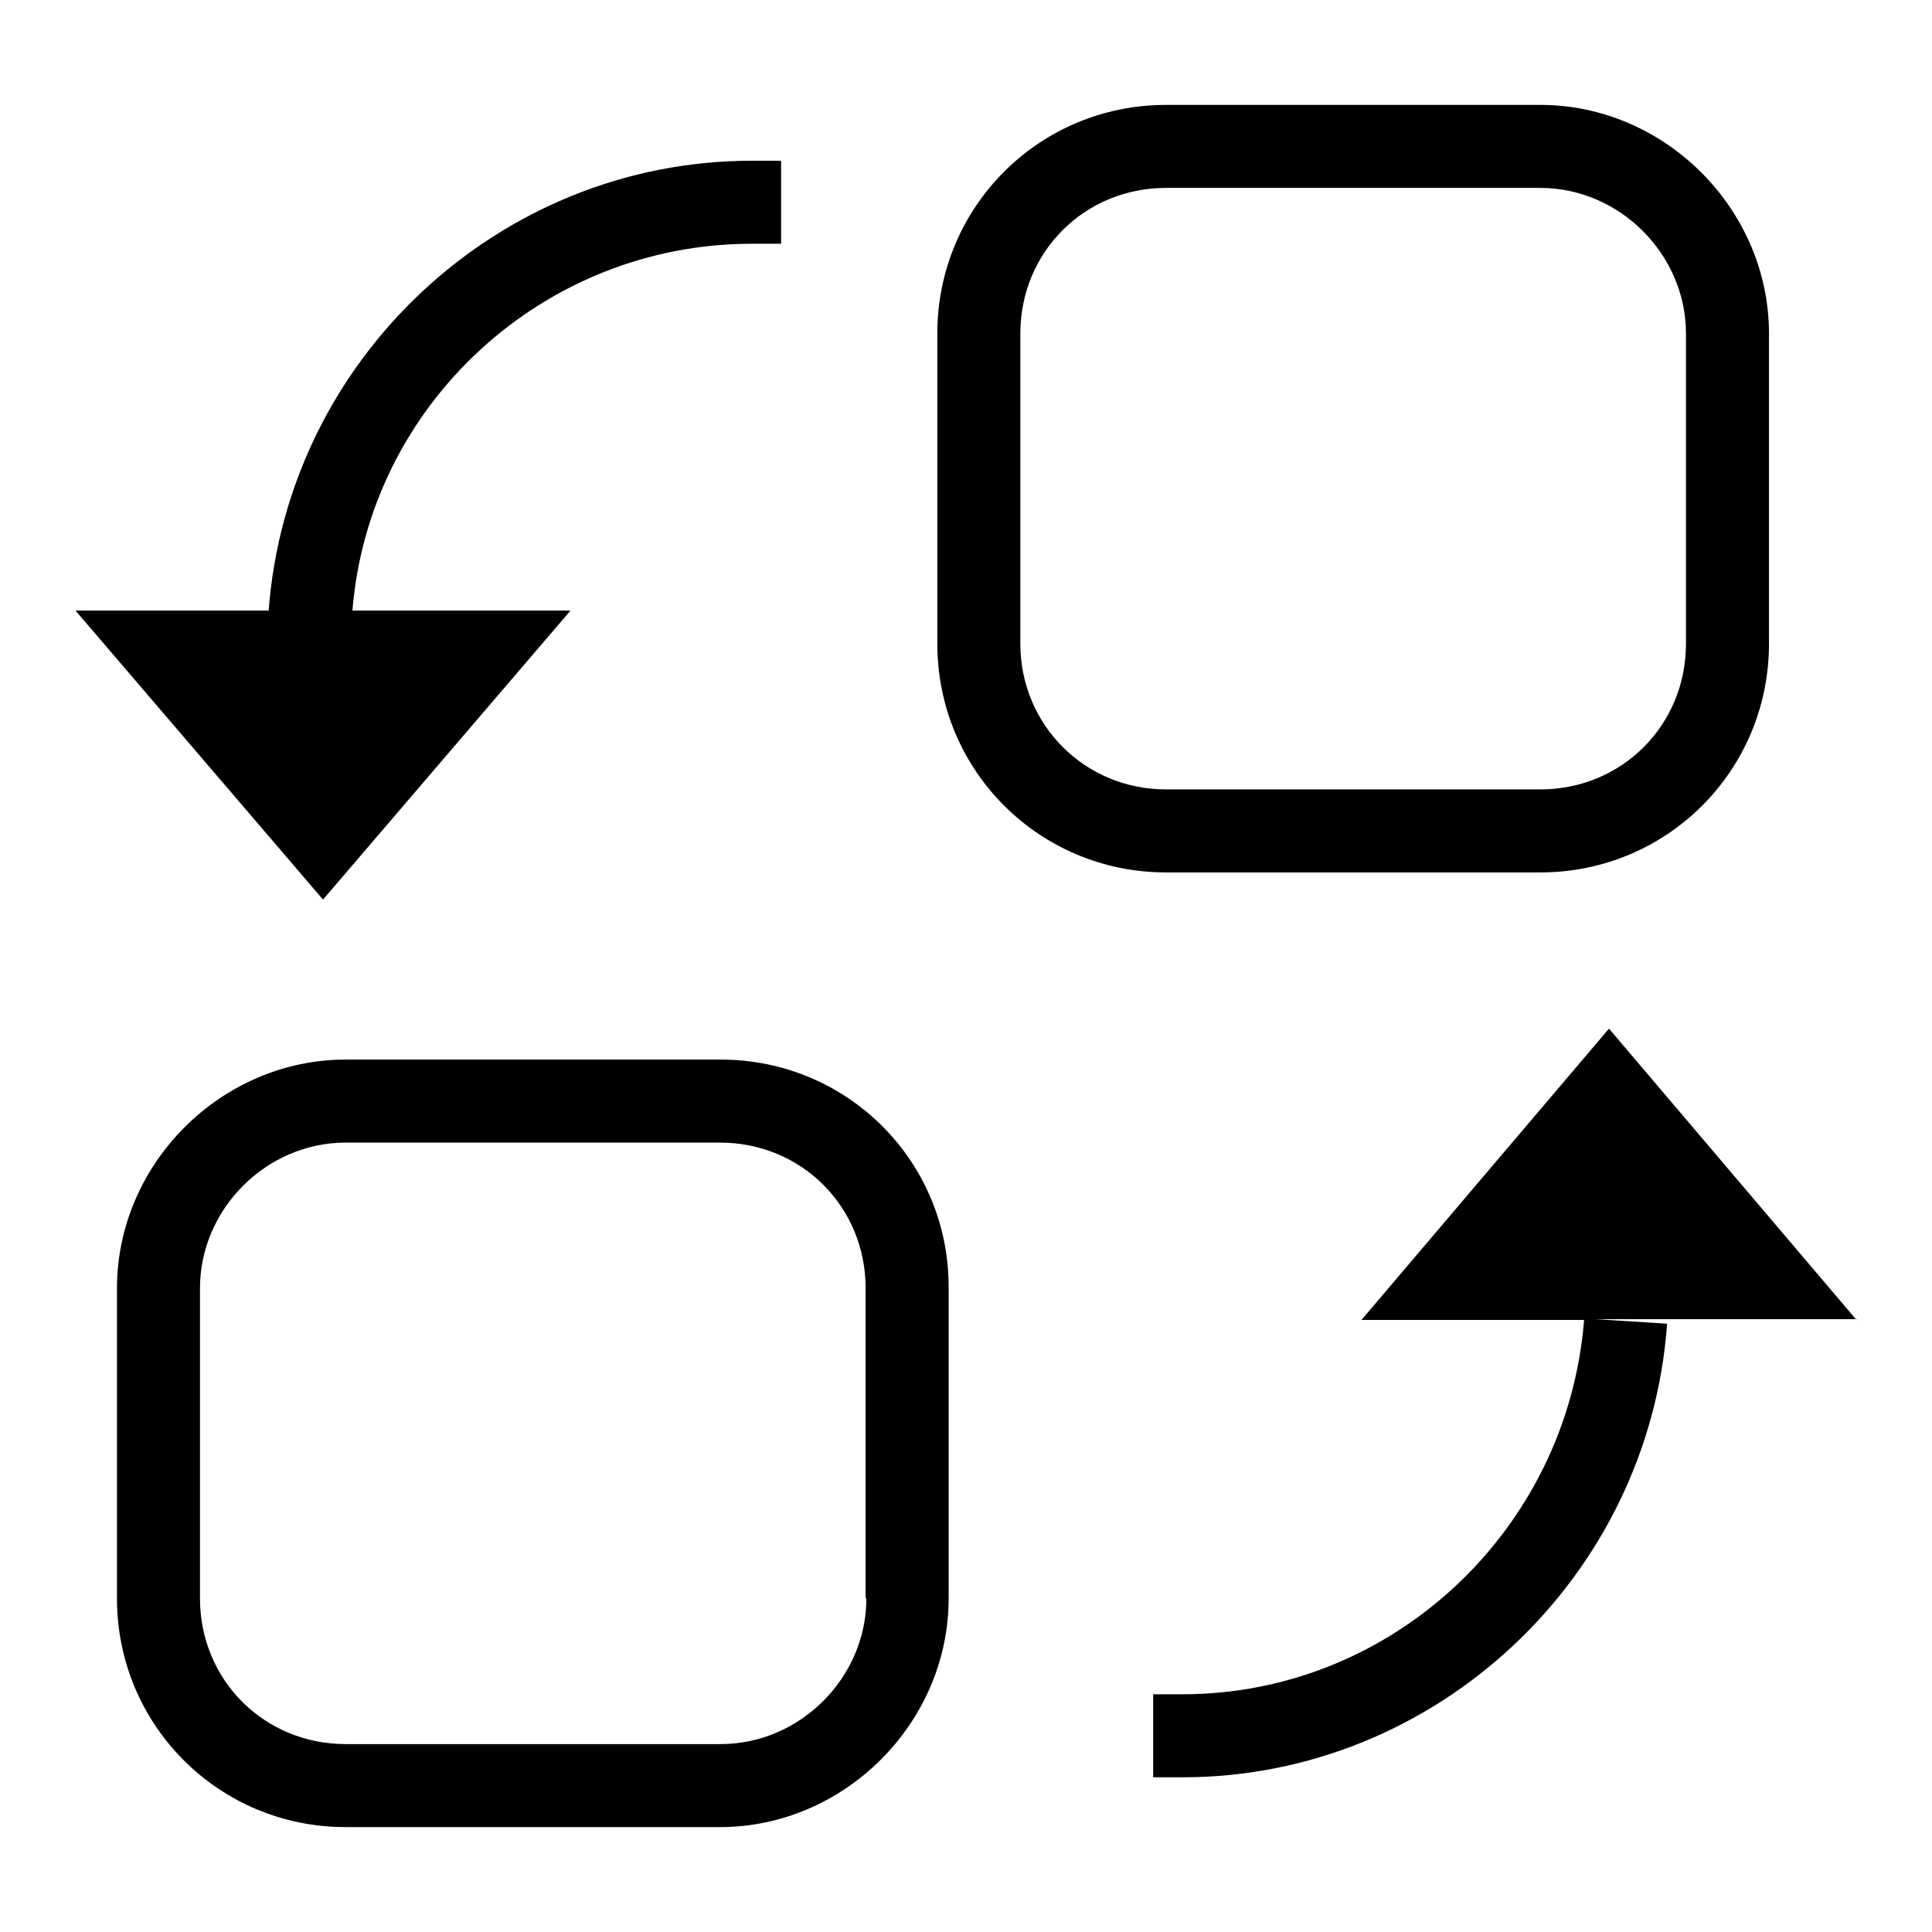
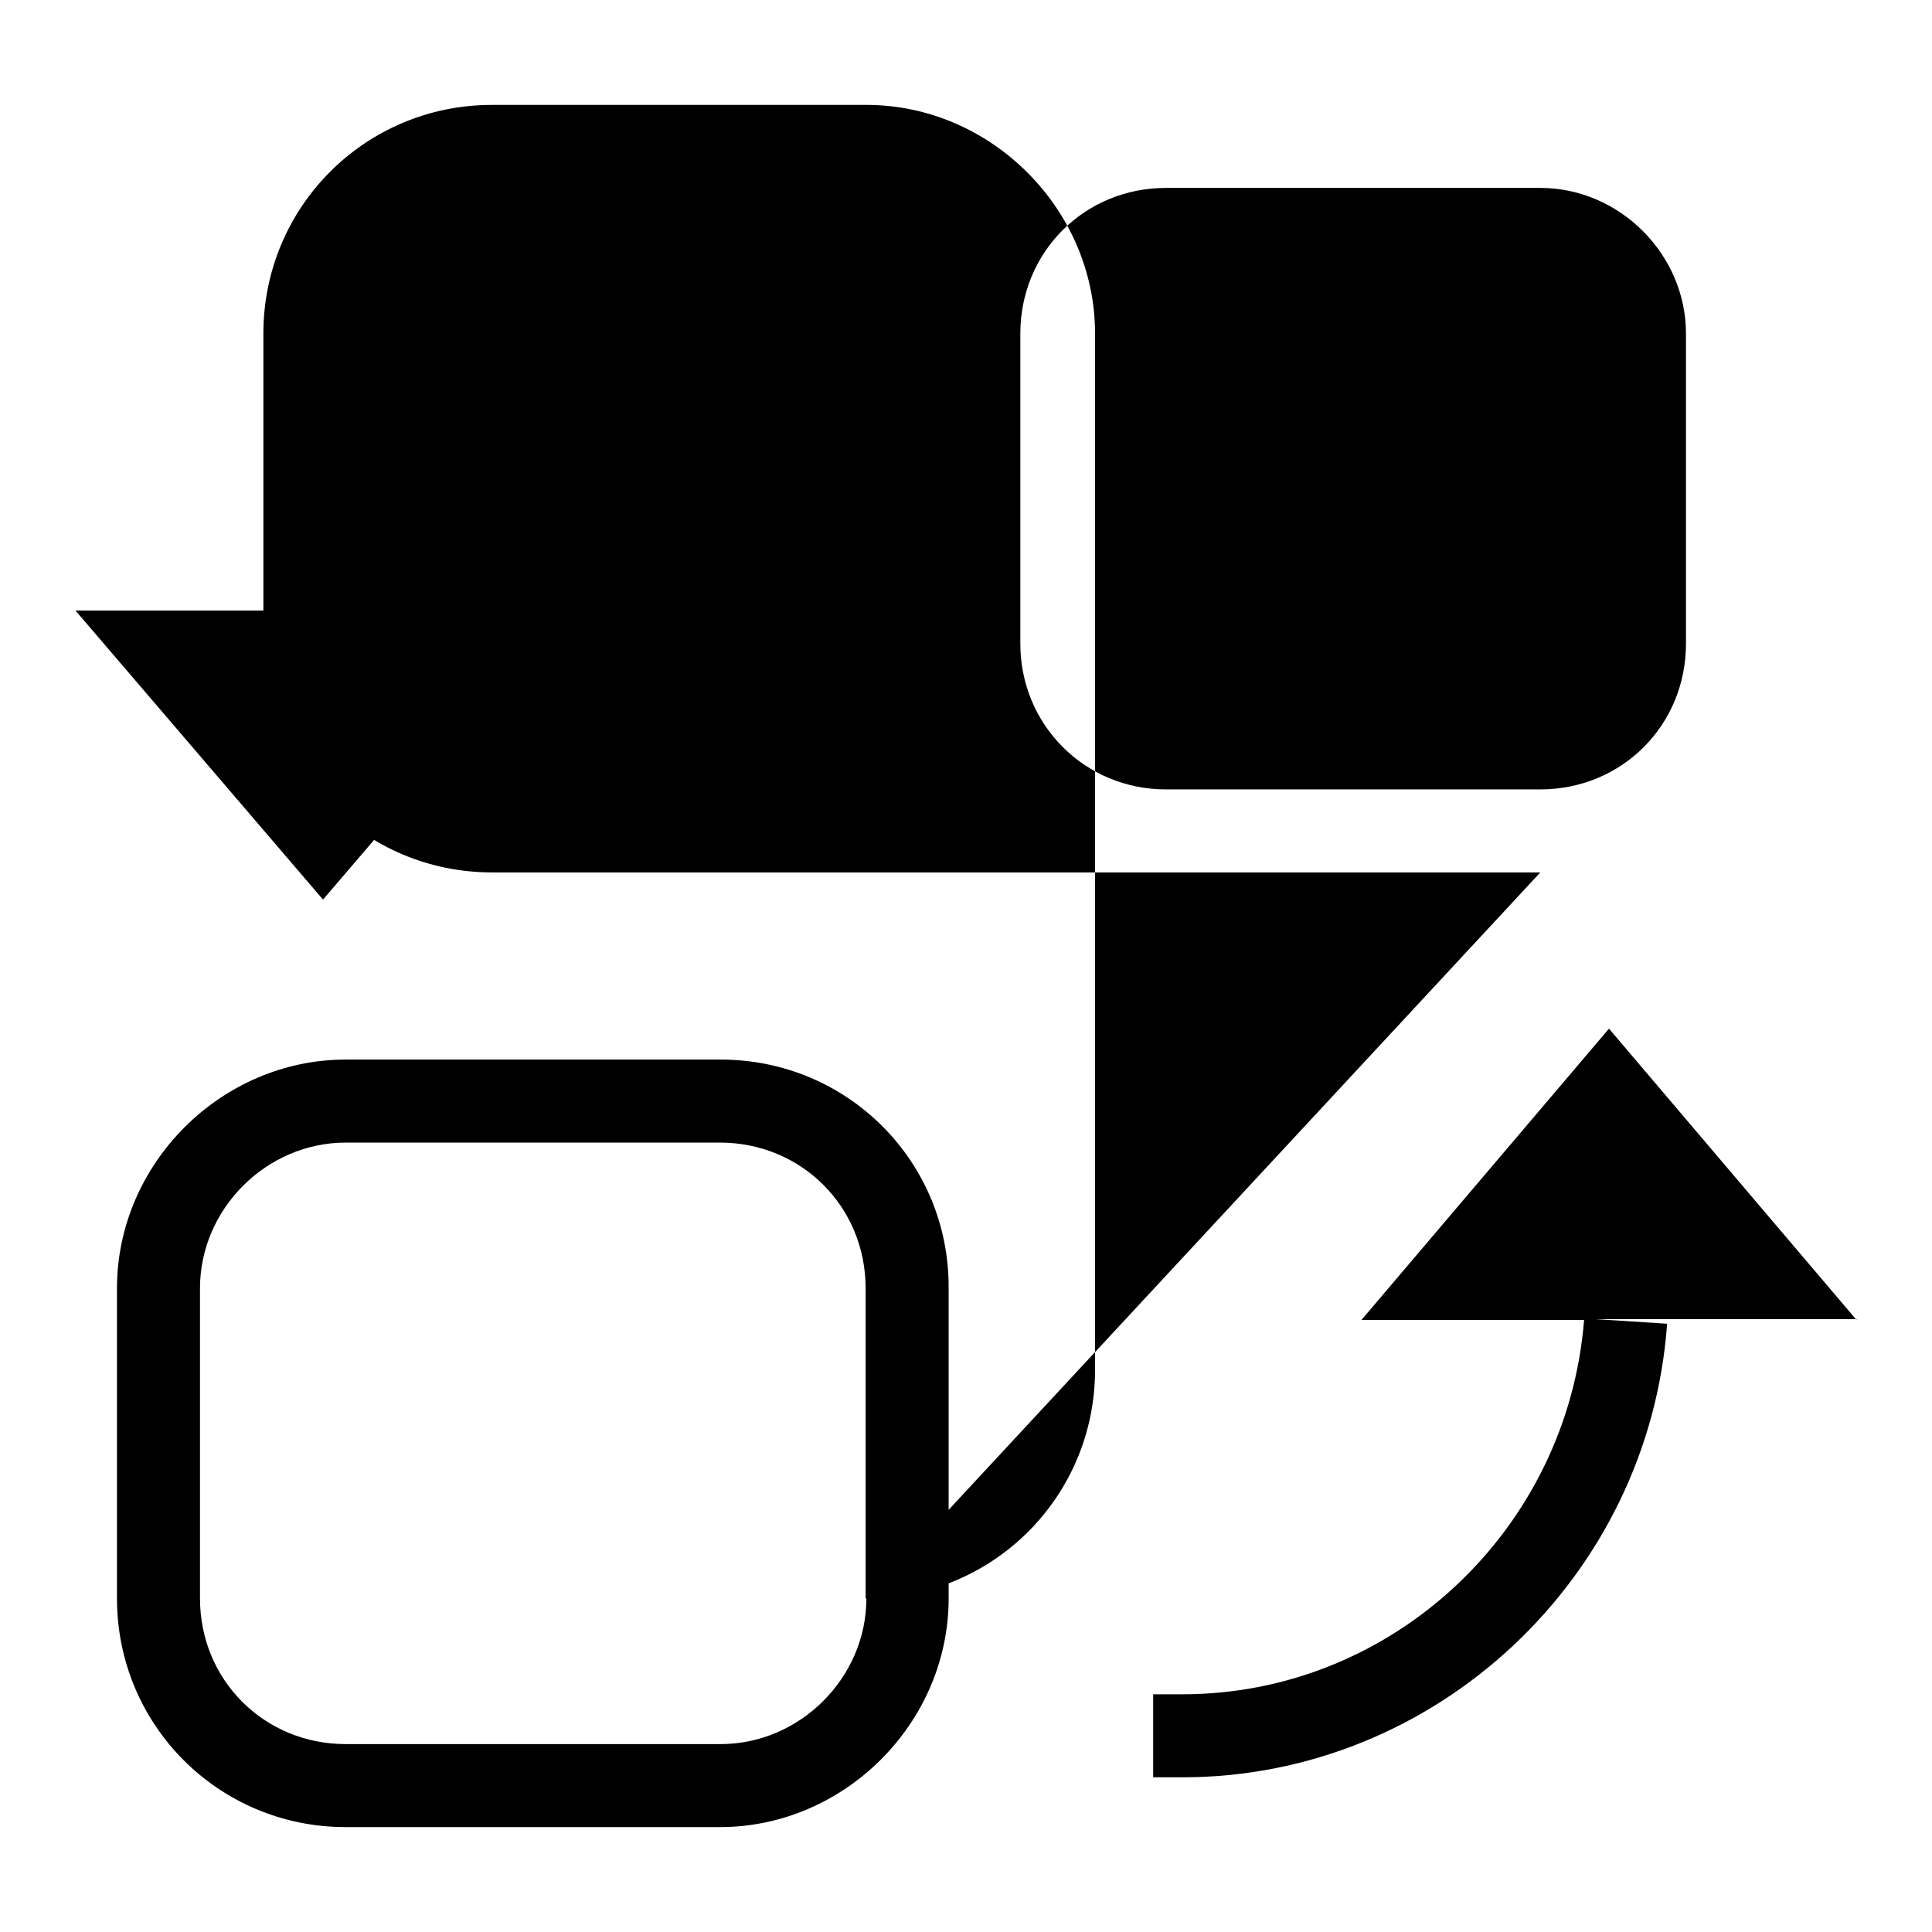
<svg xmlns="http://www.w3.org/2000/svg" version="1.1" x="0px" y="0px" viewBox="0 0 256 256" enable-background="new 0 0 256 256" xml:space="preserve">
  <g>
-     <path fill="#000000" d="M95.5,140.4H45.8c-16.5,0-30.3,13.8-30.3,30.3v41.1c0,16.8,13.5,30.3,30.3,30.3h49.6 c16.5,0,30.3-13.8,30.3-30.3v-41.1C125.8,153.9,112.3,140.4,95.5,140.4L95.5,140.4z M114.8,211.8c0,10.5-8.8,19.3-19.3,19.3H45.8 c-10.8,0-19.3-8.5-19.3-19.3v-41.1c0-10.5,8.8-19.3,19.3-19.3h49.6c10.8,0,19.3,8.5,19.3,19.3V211.8L114.8,211.8z M204.1,115.6 c16.8,0,30.3-13.5,30.3-30.3V44.2c0-16.5-13.8-30.3-30.3-30.3h-49.6c-16.8,0-30.3,13.5-30.3,30.3v41.1c0,16.8,13.5,30.3,30.3,30.3 H204.1L204.1,115.6z M135.2,85.3V44.2c0-10.8,8.5-19.3,19.3-19.3h49.6c10.5,0,19.3,8.8,19.3,19.3v41.1c0,10.8-8.5,19.3-19.3,19.3 h-49.6C143.7,104.6,135.2,96,135.2,85.3z M246,174.9l-32.8-38.6l-32.8,38.6h29.5c-2.2,27.8-25.4,49.6-53.2,49.6h-3.9v11h3.9 c33.6,0,61.8-26.5,64.2-60.1l-9.4-0.6H246z M42.8,119.2l32.8-38.3H46.7C48.9,53.6,72,32.3,99.6,32.3h3.9v-11h-3.9 c-33.4,0-61.5,26.2-64,59.6h1.7H10L42.8,119.2z" />
+     <path fill="#000000" d="M95.5,140.4H45.8c-16.5,0-30.3,13.8-30.3,30.3v41.1c0,16.8,13.5,30.3,30.3,30.3h49.6 c16.5,0,30.3-13.8,30.3-30.3v-41.1C125.8,153.9,112.3,140.4,95.5,140.4L95.5,140.4z M114.8,211.8c0,10.5-8.8,19.3-19.3,19.3H45.8 c-10.8,0-19.3-8.5-19.3-19.3v-41.1c0-10.5,8.8-19.3,19.3-19.3h49.6c10.8,0,19.3,8.5,19.3,19.3V211.8L114.8,211.8z c16.8,0,30.3-13.5,30.3-30.3V44.2c0-16.5-13.8-30.3-30.3-30.3h-49.6c-16.8,0-30.3,13.5-30.3,30.3v41.1c0,16.8,13.5,30.3,30.3,30.3 H204.1L204.1,115.6z M135.2,85.3V44.2c0-10.8,8.5-19.3,19.3-19.3h49.6c10.5,0,19.3,8.8,19.3,19.3v41.1c0,10.8-8.5,19.3-19.3,19.3 h-49.6C143.7,104.6,135.2,96,135.2,85.3z M246,174.9l-32.8-38.6l-32.8,38.6h29.5c-2.2,27.8-25.4,49.6-53.2,49.6h-3.9v11h3.9 c33.6,0,61.8-26.5,64.2-60.1l-9.4-0.6H246z M42.8,119.2l32.8-38.3H46.7C48.9,53.6,72,32.3,99.6,32.3h3.9v-11h-3.9 c-33.4,0-61.5,26.2-64,59.6h1.7H10L42.8,119.2z" />
  </g>
</svg>